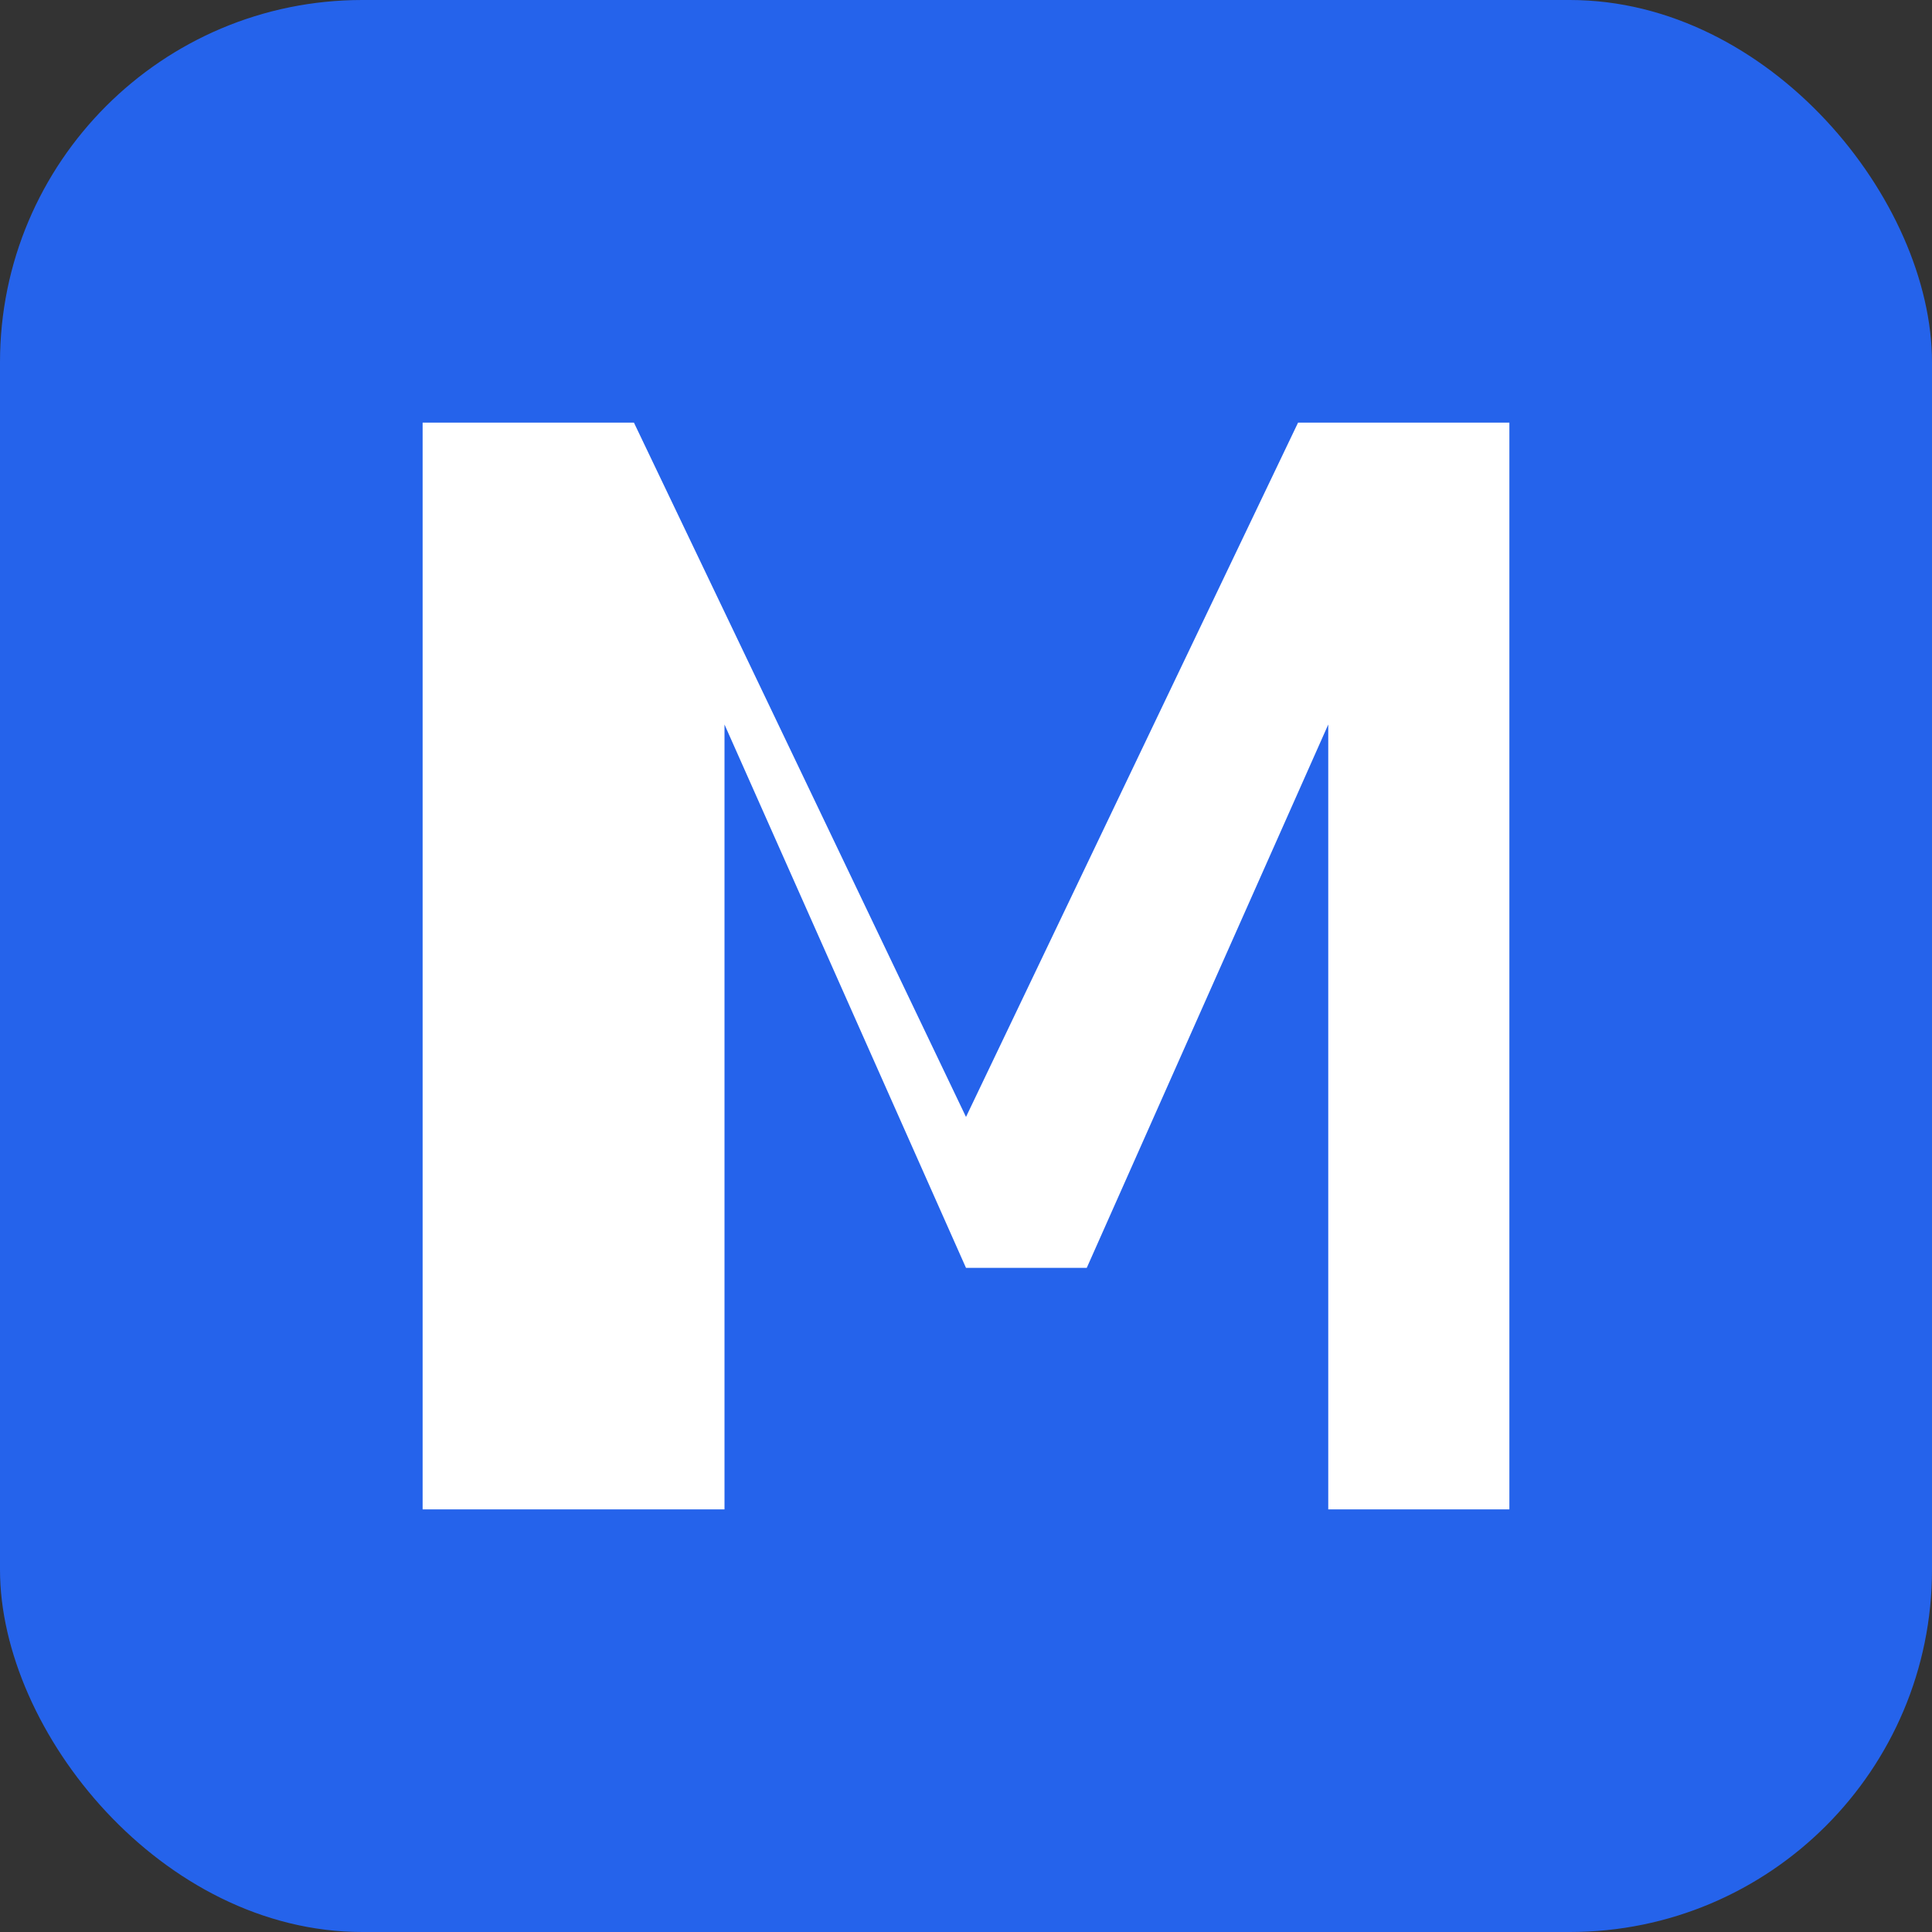
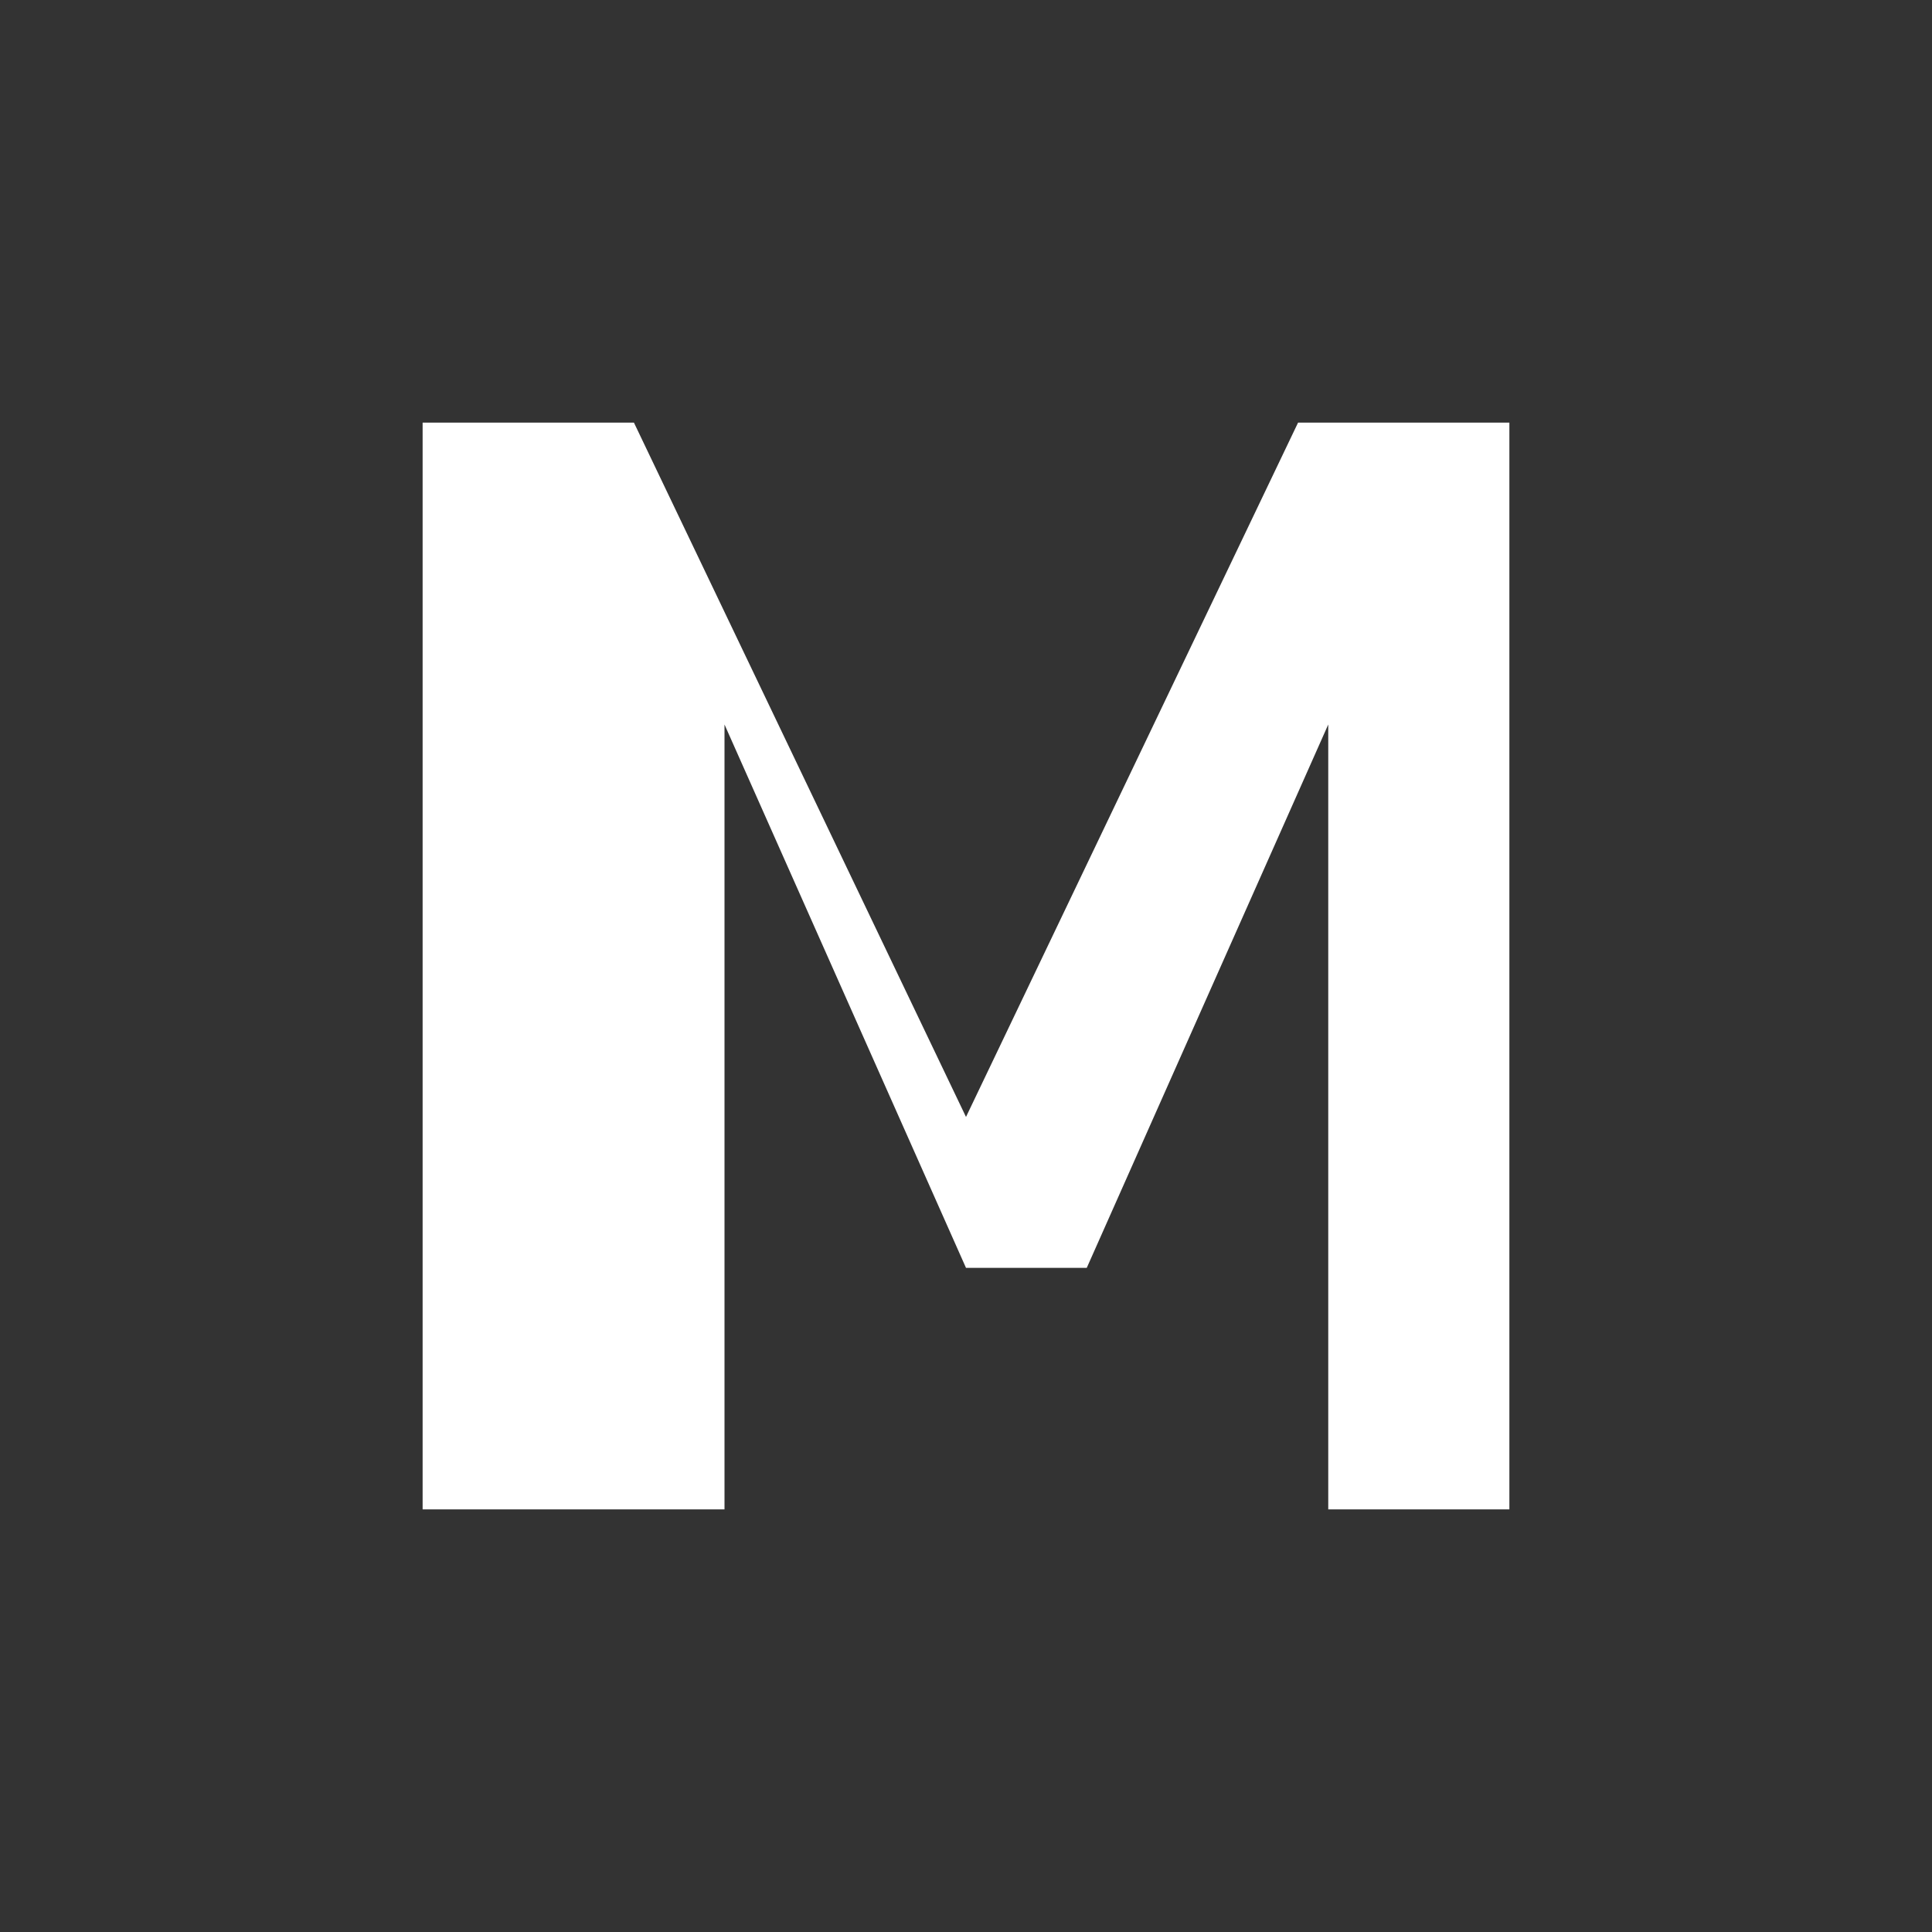
<svg xmlns="http://www.w3.org/2000/svg" width="32" height="32" viewBox="0 0 32 32" fill="none">
  <rect x="0" y="0" width="32" height="32" fill="#333333" stroke="none" />
-   <rect width="32" height="32" rx="6" fill="#2563eb" />
  <path d="M7 25V7h3.5L16 18.5L21.5 7H25v18h-3V12l-4 9h-2l-4-9v13H7z" fill="white" />
</svg>